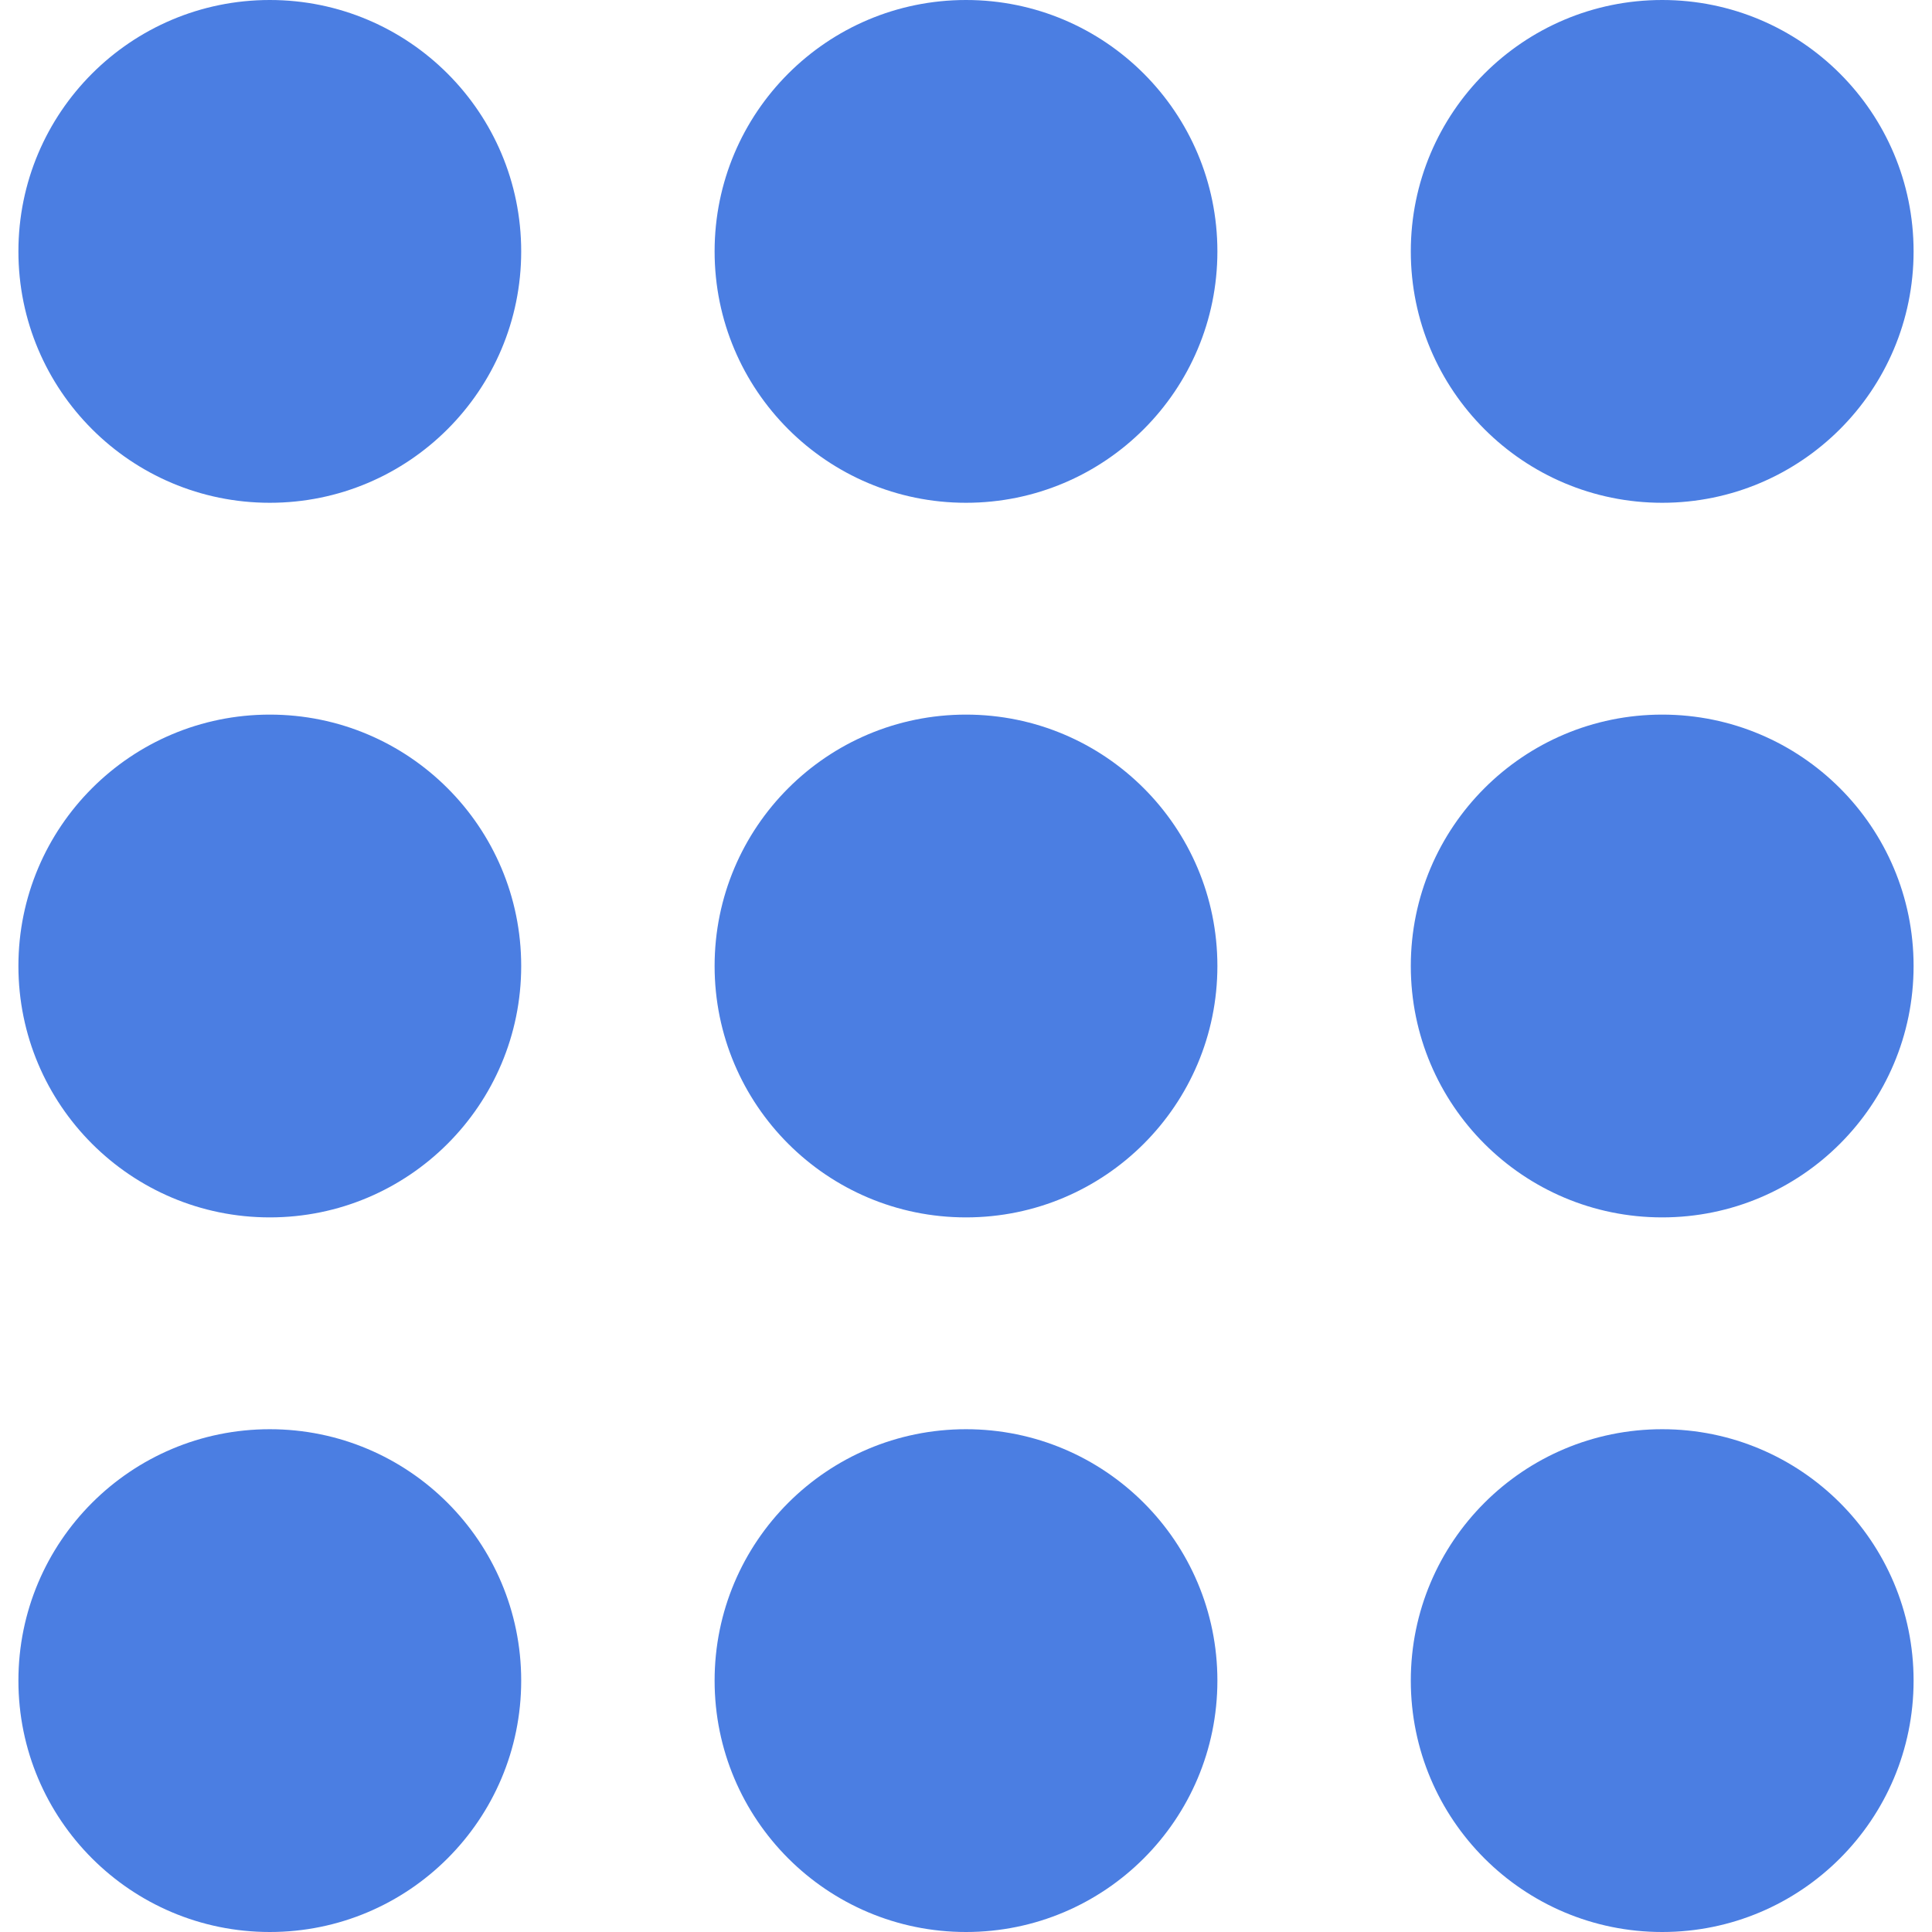
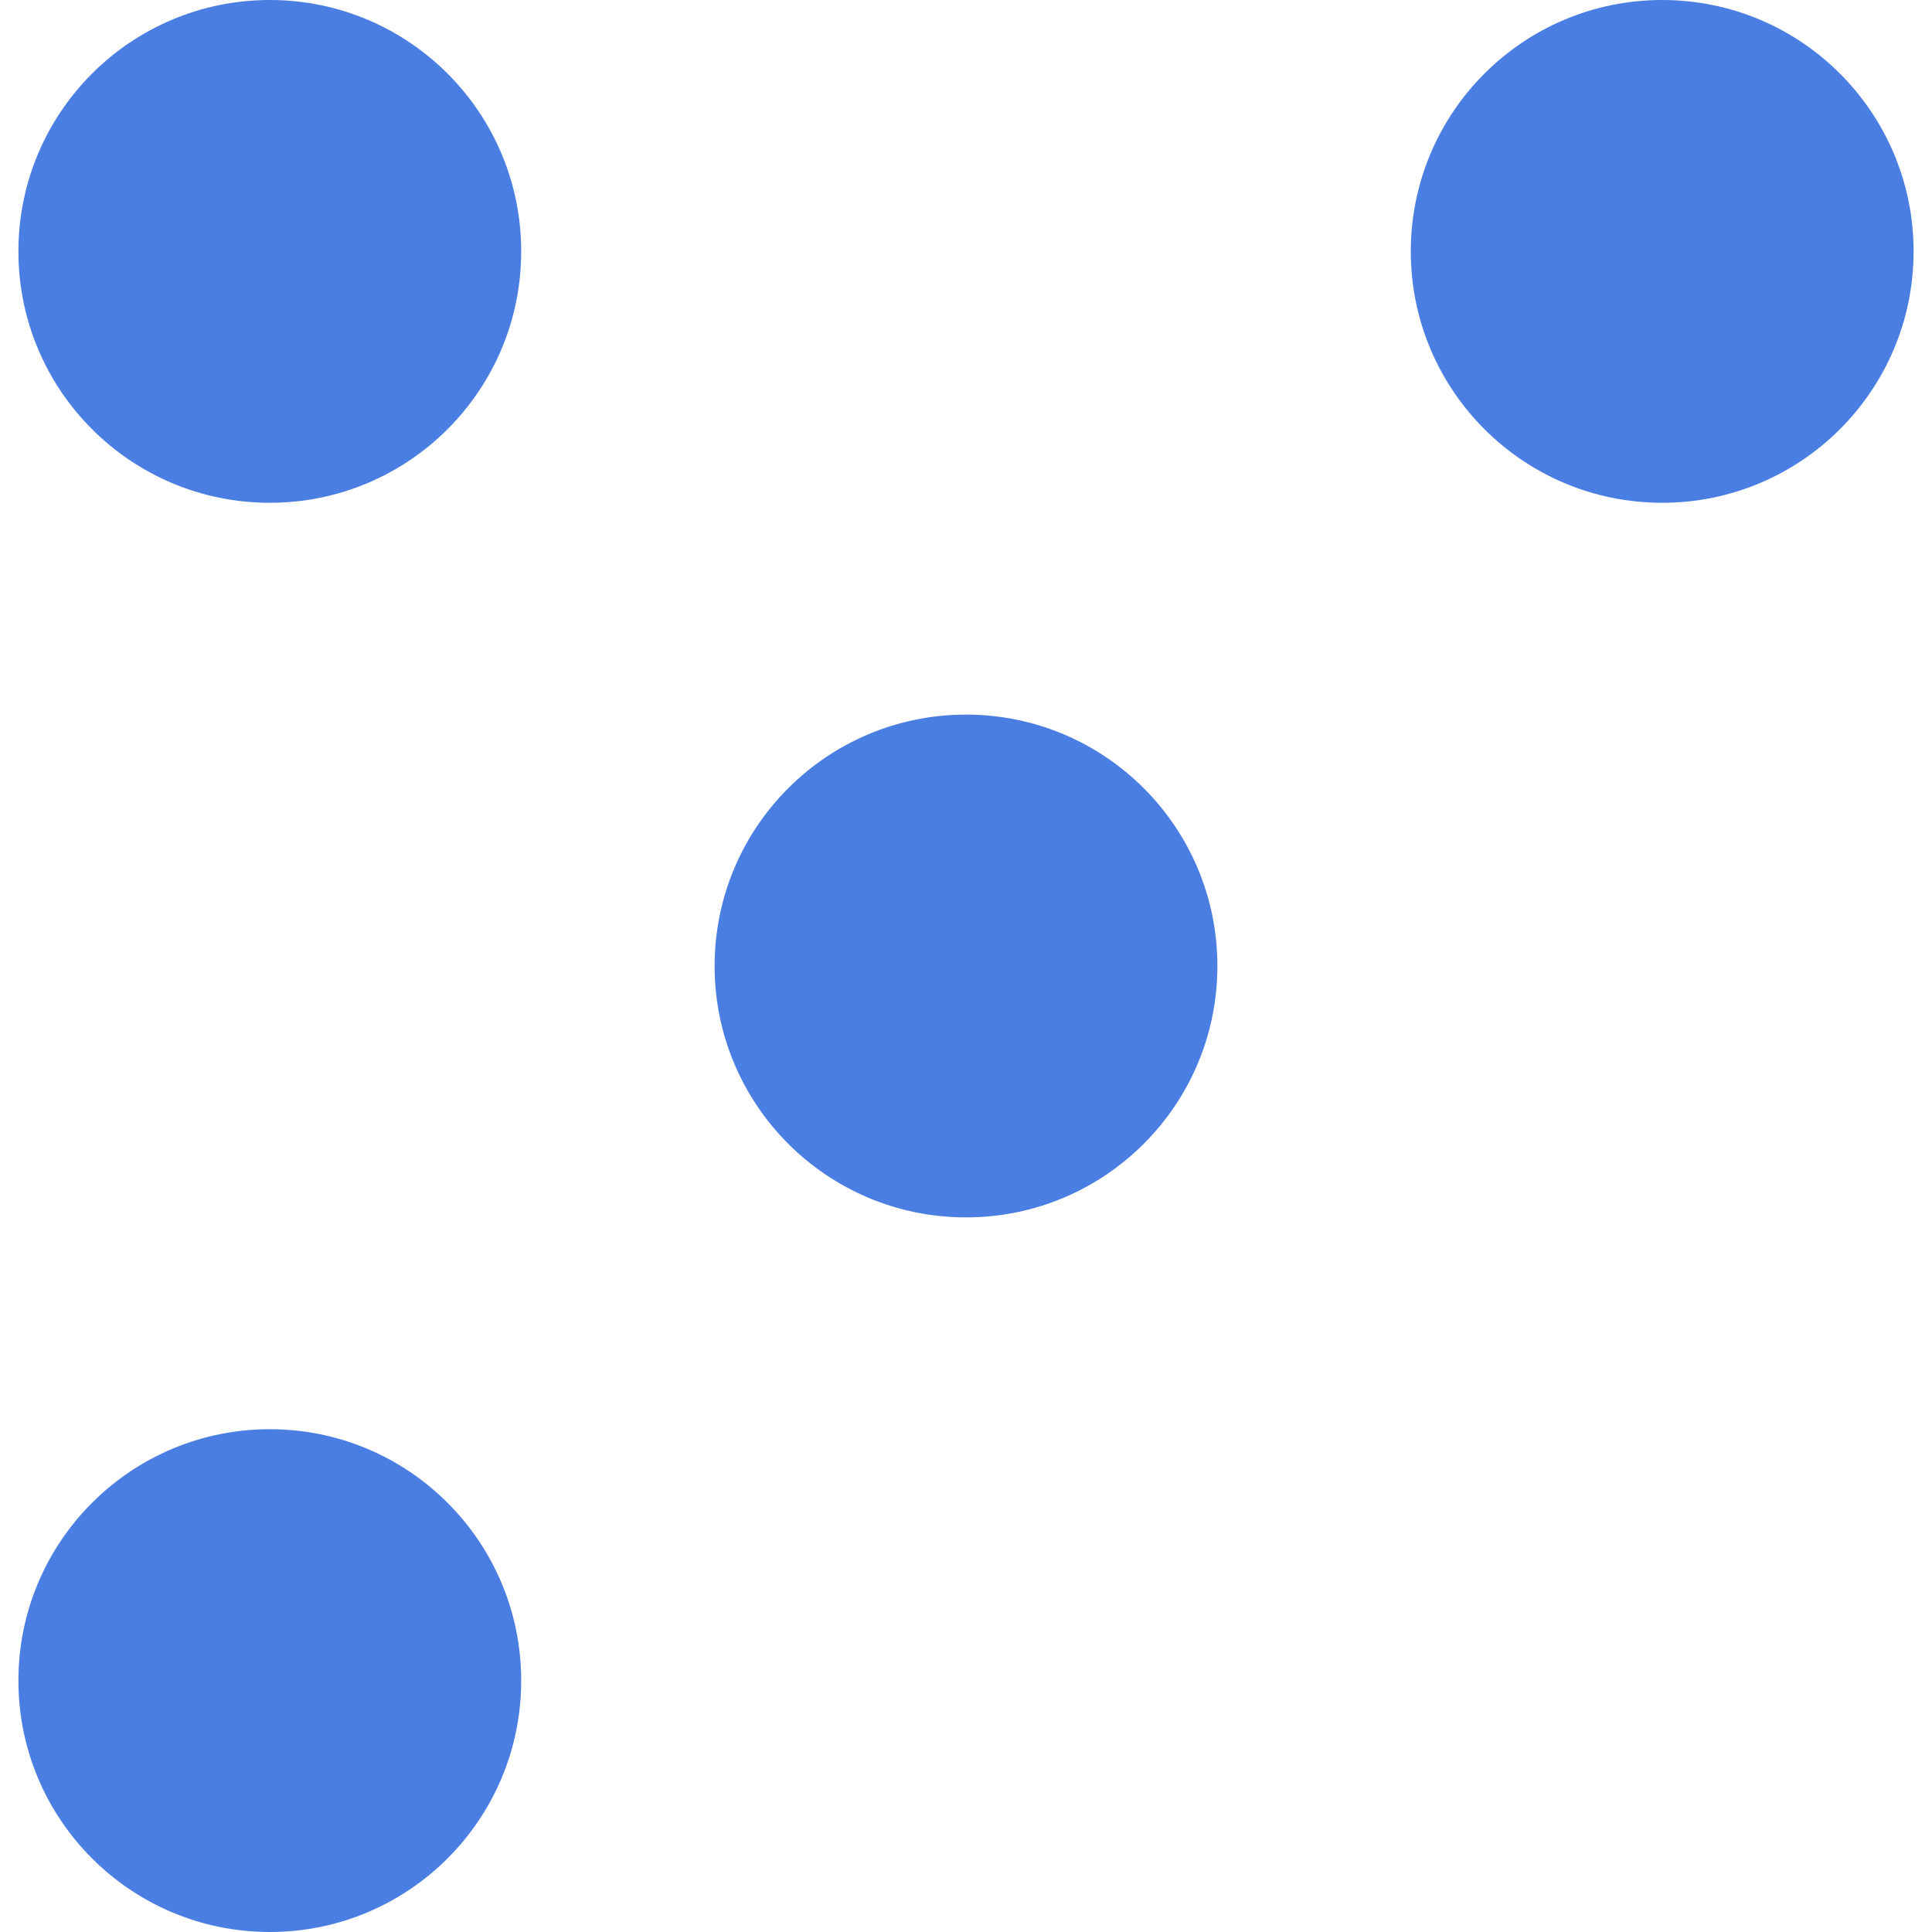
<svg xmlns="http://www.w3.org/2000/svg" viewBox="0 0 100 100" fill-rule="evenodd">
  <path d="m26.977 13.012c0 7.188-5.824 13.012-13.012 13.012s-13.012-5.824-13.012-13.012 5.824-13.012 13.012-13.012 13.012 5.824 13.012 13.012" fill="#4b7ee2" />
-   <path d="m63.012 13.012c0 7.188-5.824 13.012-13.012 13.012s-13.012-5.824-13.012-13.012 5.824-13.012 13.012-13.012 13.012 5.824 13.012 13.012" fill="#4b7ee2" />
  <path d="m99.047 13.012c0 7.188-5.824 13.012-13.012 13.012s-13.012-5.824-13.012-13.012 5.824-13.012 13.012-13.012 13.012 5.824 13.012 13.012" fill="#4b7ee2" />
-   <path d="m26.977 50c0 7.188-5.824 13.012-13.012 13.012s-13.012-5.824-13.012-13.012 5.824-13.012 13.012-13.012 13.012 5.824 13.012 13.012" fill="#4b7ee2" />
  <path d="m63.012 50c0 7.188-5.824 13.012-13.012 13.012s-13.012-5.824-13.012-13.012 5.824-13.012 13.012-13.012 13.012 5.824 13.012 13.012" fill="#4b7ee2" />
-   <path d="m99.047 50c0 7.188-5.824 13.012-13.012 13.012s-13.012-5.824-13.012-13.012 5.824-13.012 13.012-13.012 13.012 5.824 13.012 13.012" fill="#4b7ee2" />
  <path d="m26.977 86.988c0 7.188-5.824 13.012-13.012 13.012s-13.012-5.824-13.012-13.012 5.824-13.012 13.012-13.012 13.012 5.824 13.012 13.012" fill="#4b7ee2" />
-   <path d="m63.012 86.988c0 7.188-5.824 13.012-13.012 13.012s-13.012-5.824-13.012-13.012 5.824-13.012 13.012-13.012 13.012 5.824 13.012 13.012" fill="#4b7ee2" />
-   <path d="m99.047 86.988c0 7.188-5.824 13.012-13.012 13.012s-13.012-5.824-13.012-13.012 5.824-13.012 13.012-13.012 13.012 5.824 13.012 13.012" fill="#4b7ee2" />
</svg>